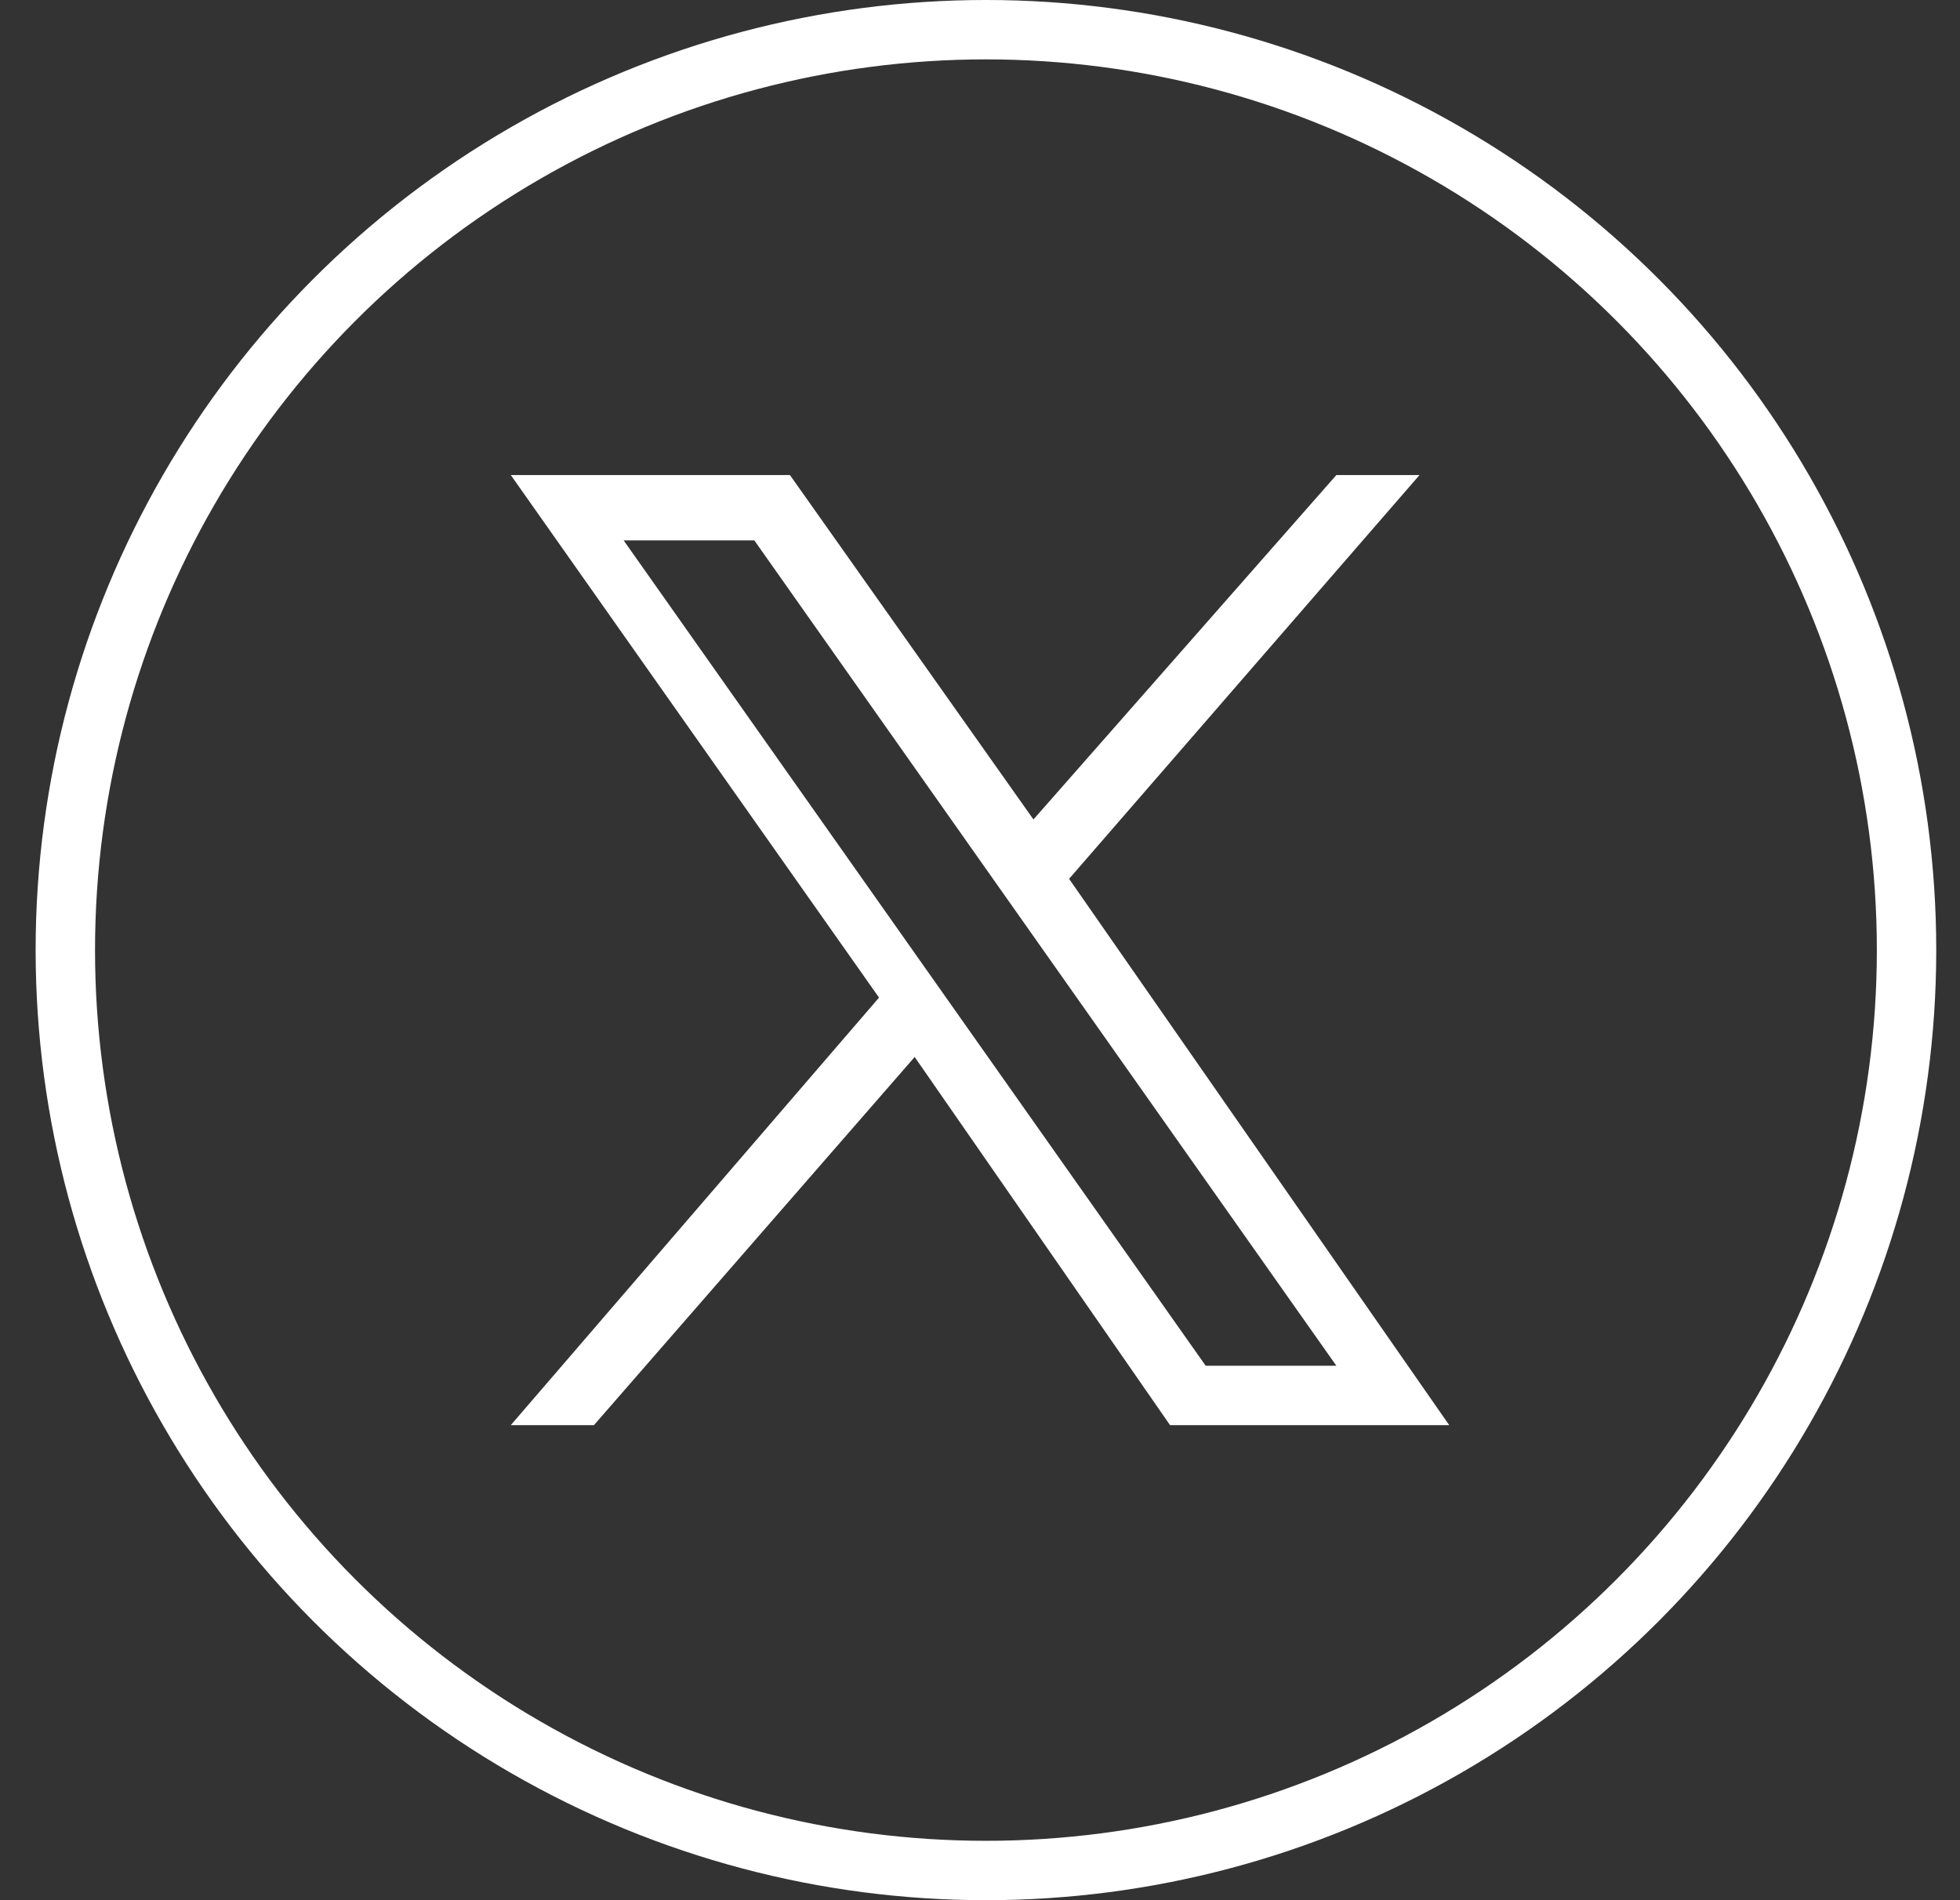
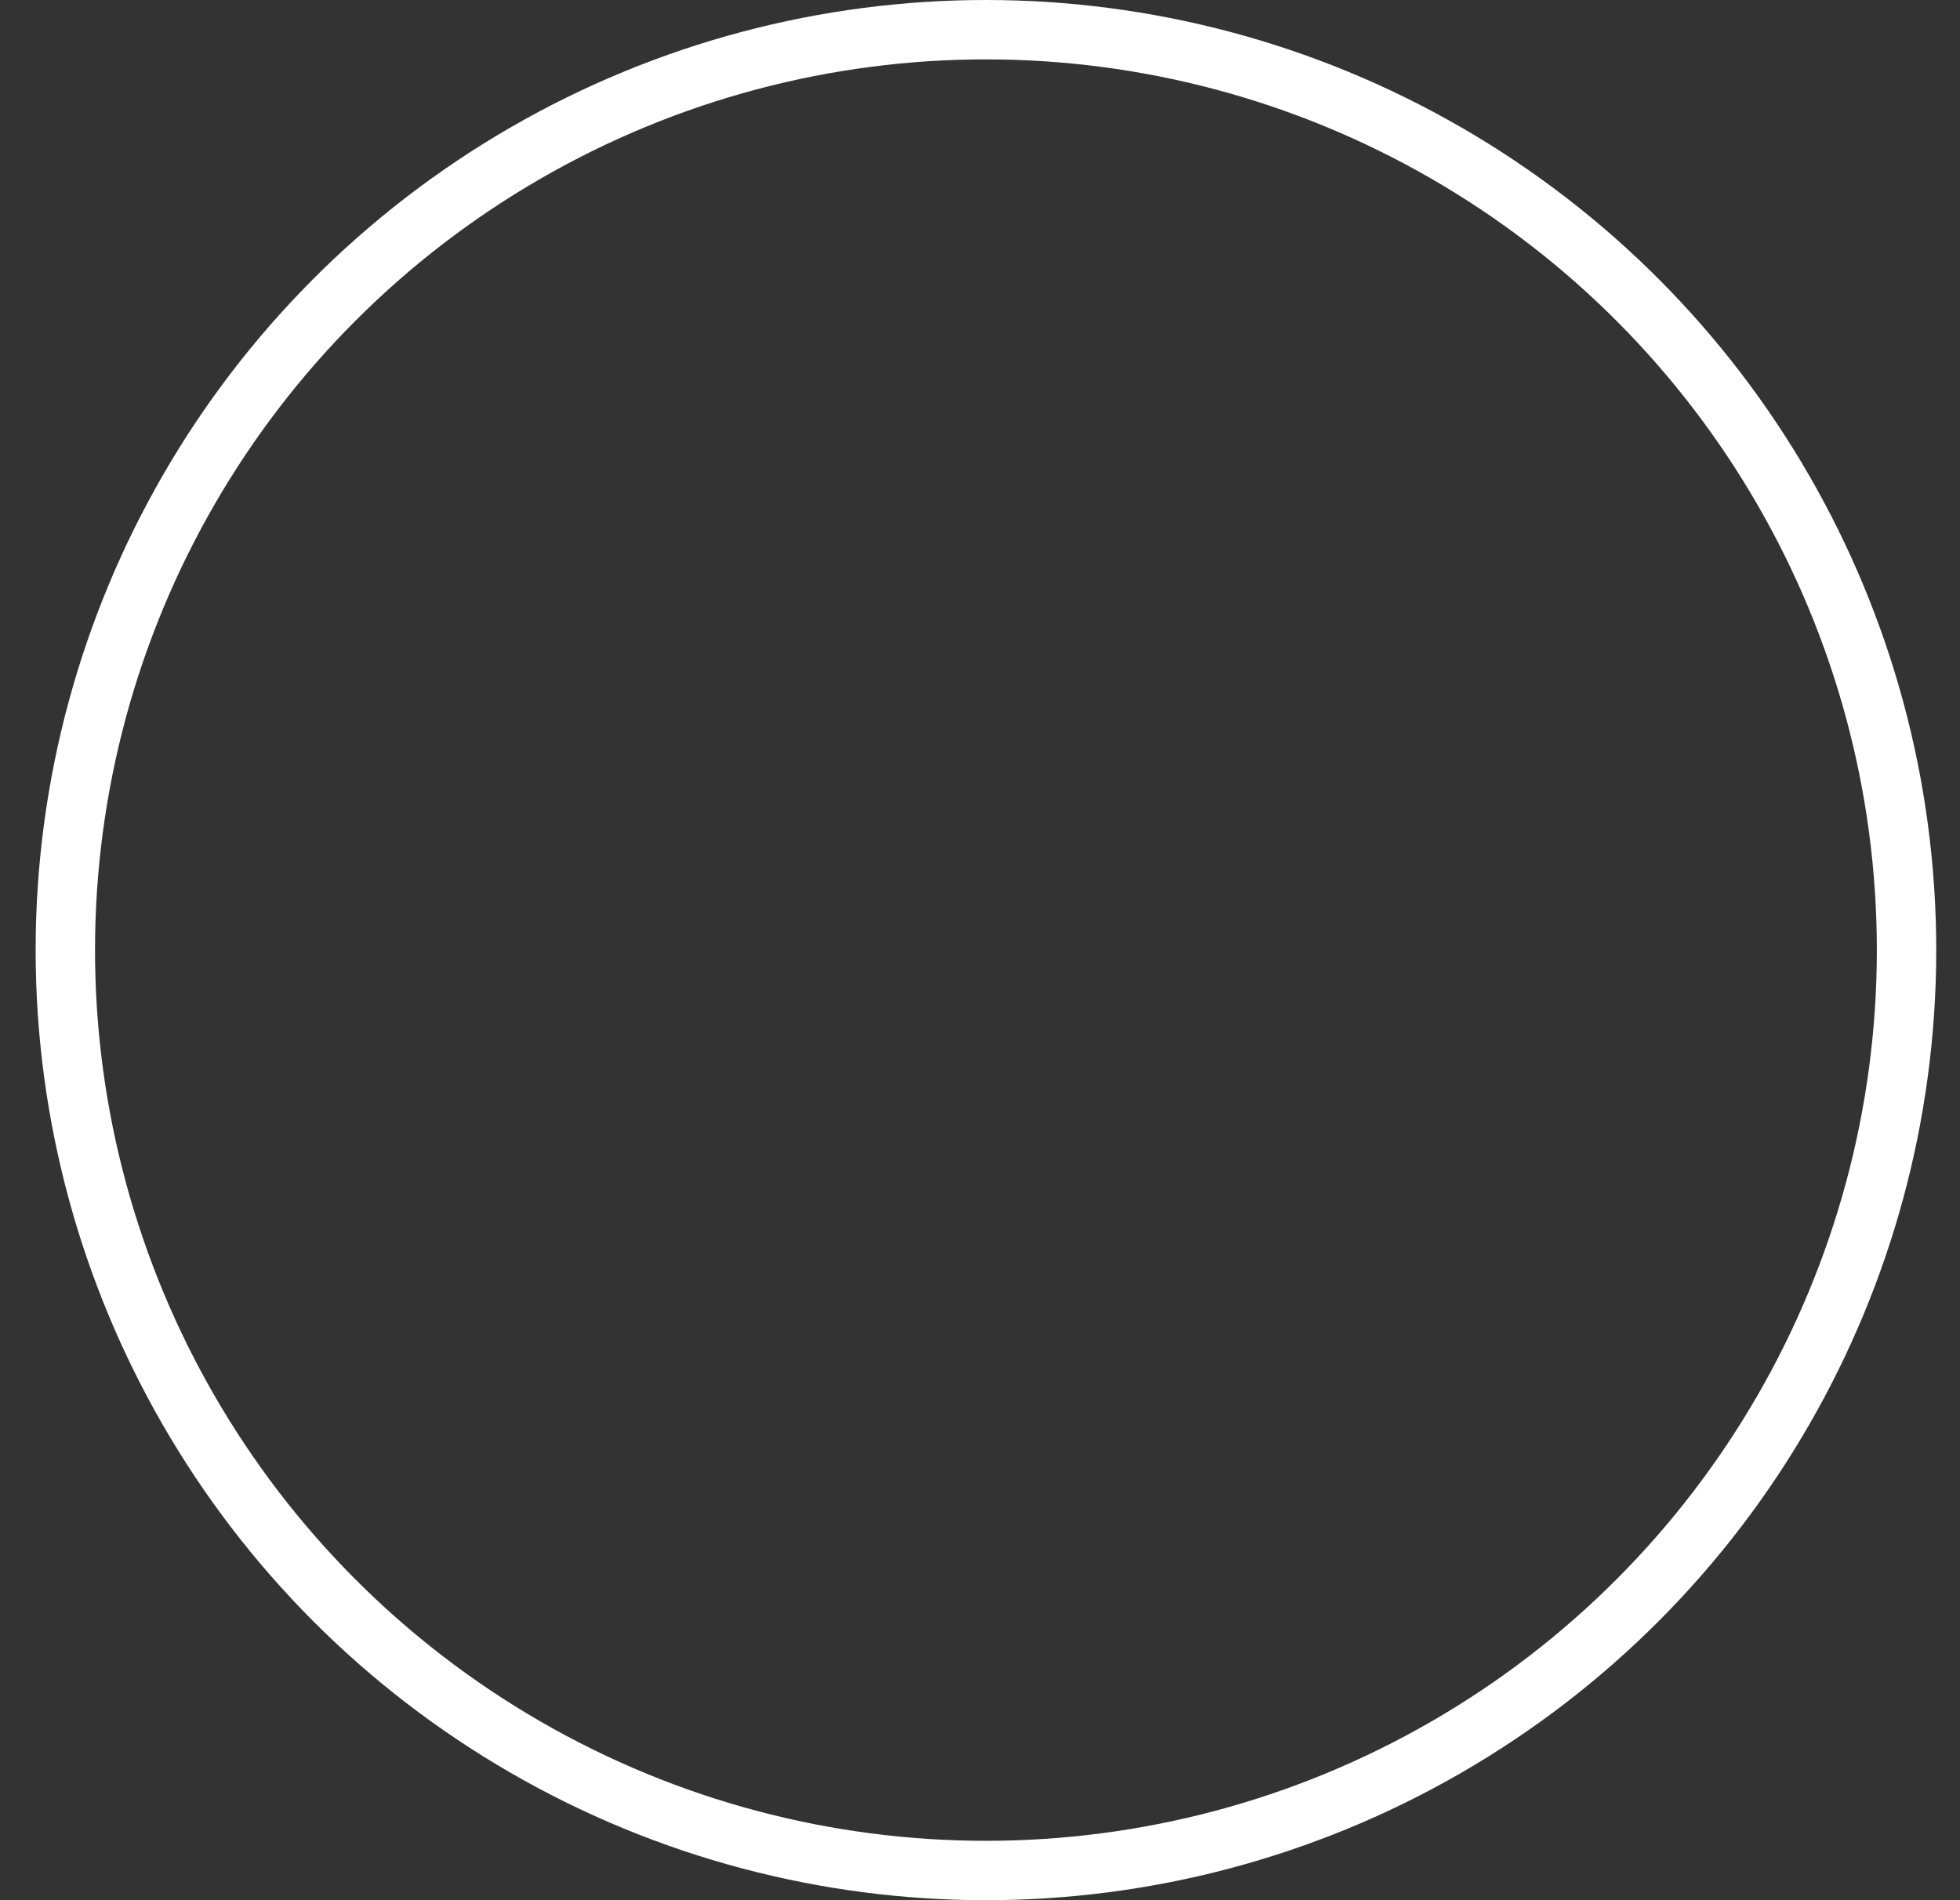
<svg xmlns="http://www.w3.org/2000/svg" id="Layer_1" x="0px" y="0px" viewBox="0 0 33 32" style="enable-background:new 0 0 33 32;" xml:space="preserve">
  <rect x="0" y="0" width="33" height="32" fill="#333333" stroke="none" />
  <style type="text/css">	.st0{fill:none;stroke:#FFFFFF;}	.st1{fill:#FFFFFF;}</style>
  <circle class="st0" cx="16.6" cy="16" r="15.5" />
-   <path class="st1" d="M18,14.8L23.9,8h-1.4l-5.1,5.8L13.3,8H8.6l6.2,8.8L8.6,24H10l5.4-6.2l4.3,6.2h4.7 M10.5,9.1h2.2L22.5,23h-2.2" />
</svg>